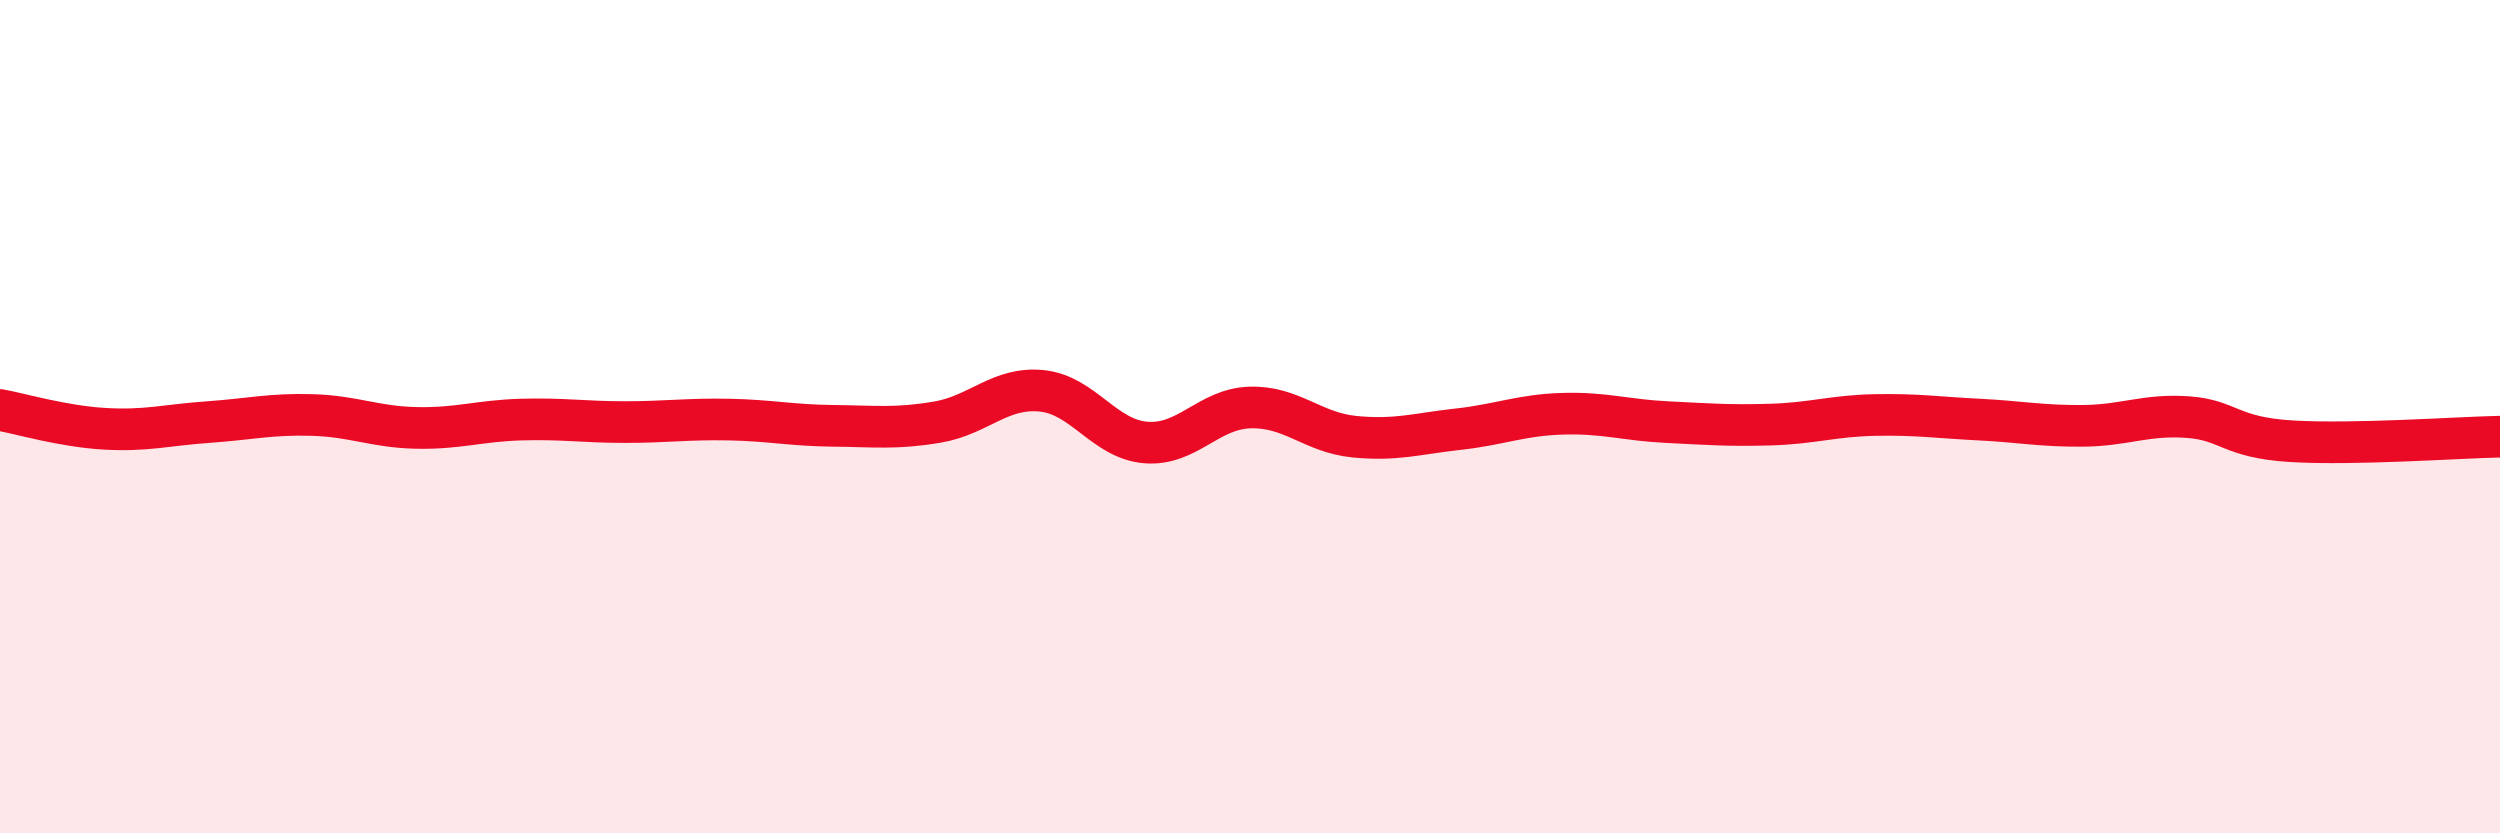
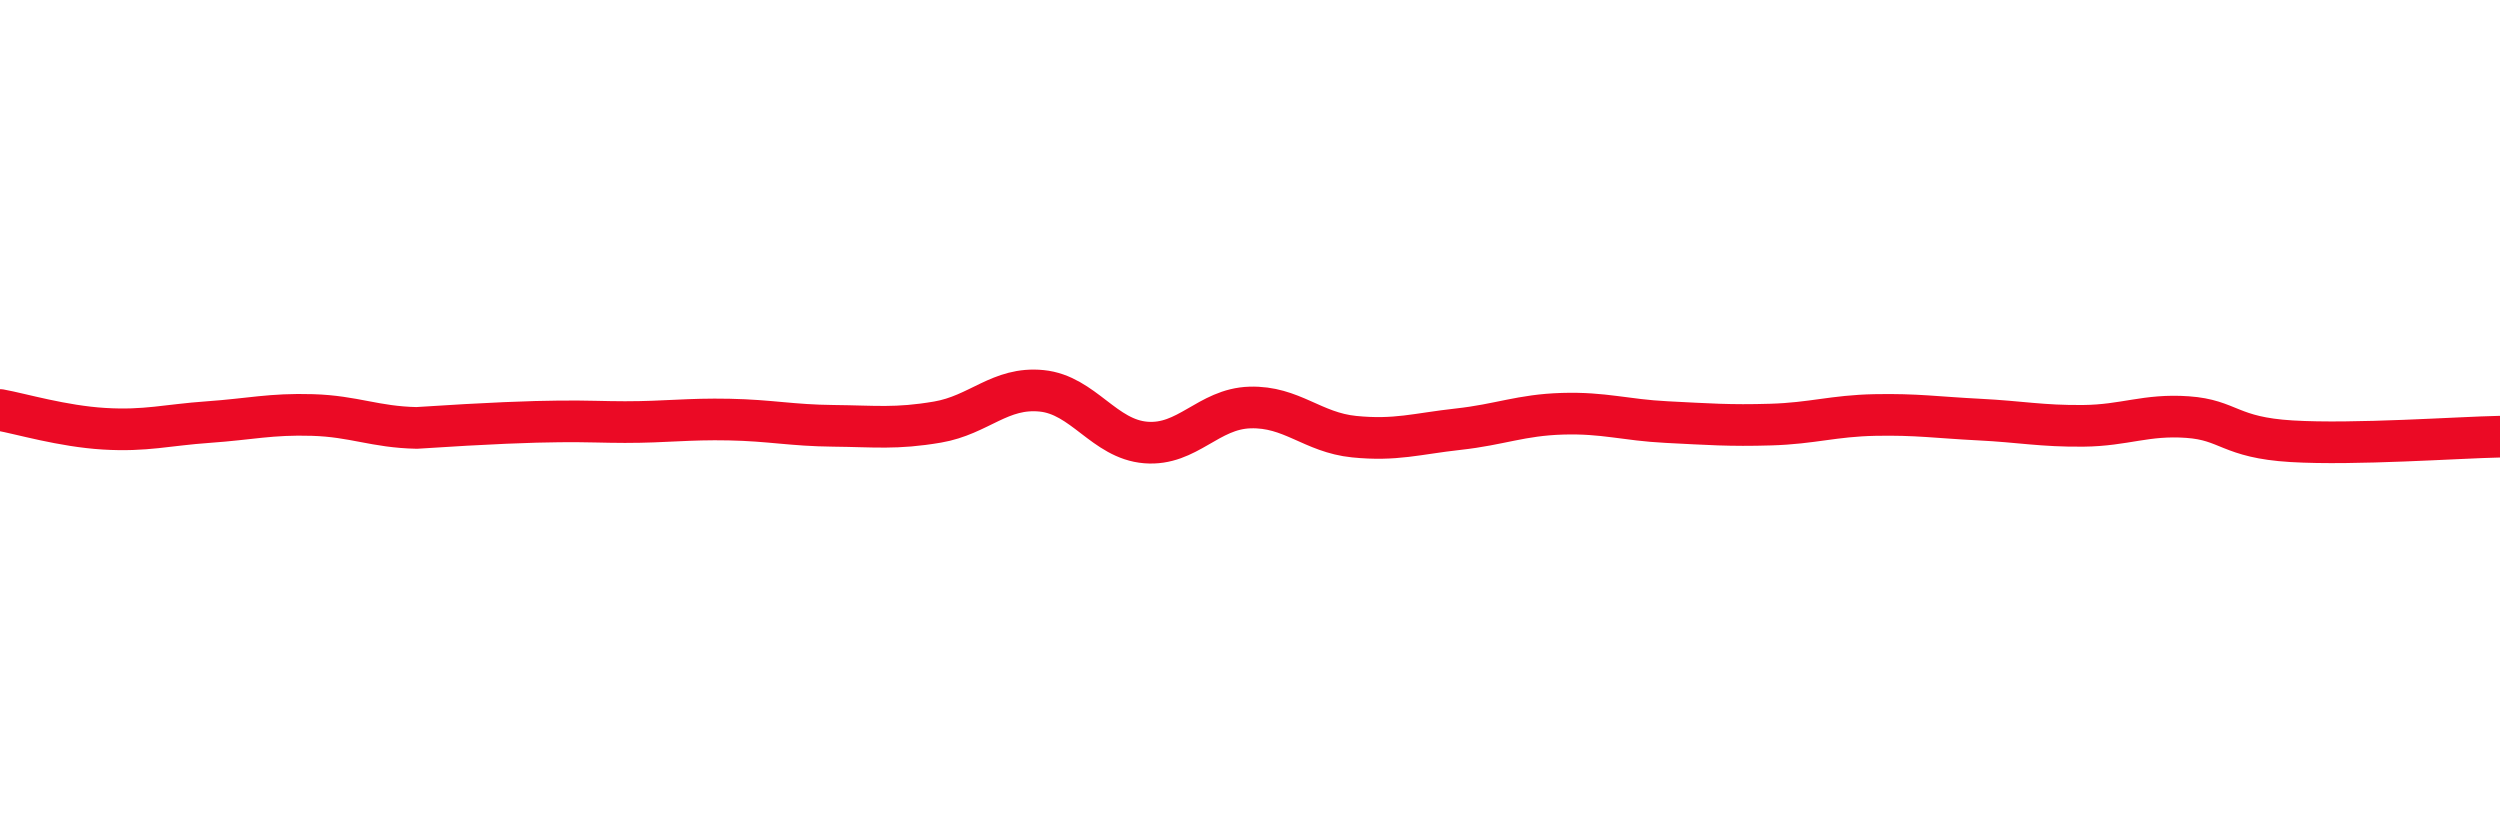
<svg xmlns="http://www.w3.org/2000/svg" width="60" height="20" viewBox="0 0 60 20">
-   <path d="M 0,9.84 C 0.5,9.93 1.5,10.23 2.5,10.29 C 3.5,10.35 4,10.2 5,10.13 C 6,10.06 6.5,9.93 7.5,9.96 C 8.5,9.99 9,10.25 10,10.27 C 11,10.29 11.5,10.1 12.5,10.07 C 13.5,10.04 14,10.13 15,10.13 C 16,10.13 16.5,10.05 17.5,10.07 C 18.5,10.09 19,10.21 20,10.22 C 21,10.23 21.5,10.3 22.5,10.13 C 23.5,9.96 24,9.28 25,9.38 C 26,9.48 26.5,10.54 27.5,10.62 C 28.5,10.7 29,9.81 30,9.78 C 31,9.75 31.5,10.38 32.5,10.48 C 33.5,10.58 34,10.41 35,10.3 C 36,10.19 36.5,9.96 37.5,9.93 C 38.5,9.9 39,10.08 40,10.13 C 41,10.18 41.5,10.22 42.5,10.19 C 43.5,10.16 44,9.98 45,9.96 C 46,9.94 46.5,10.02 47.5,10.07 C 48.5,10.12 49,10.23 50,10.22 C 51,10.21 51.5,9.94 52.5,10.01 C 53.5,10.08 53.5,10.5 55,10.59 C 56.5,10.68 59,10.5 60,10.48L60 20L0 20Z" fill="#EB0A25" opacity="0.1" stroke-linecap="round" stroke-linejoin="round" />
-   <path d="M 0,9.84 C 0.5,9.93 1.5,10.23 2.5,10.29 C 3.5,10.35 4,10.2 5,10.13 C 6,10.06 6.5,9.93 7.5,9.96 C 8.5,9.99 9,10.25 10,10.27 C 11,10.29 11.5,10.1 12.5,10.07 C 13.5,10.04 14,10.13 15,10.13 C 16,10.13 16.5,10.05 17.5,10.07 C 18.5,10.09 19,10.21 20,10.22 C 21,10.23 21.5,10.3 22.5,10.13 C 23.5,9.96 24,9.28 25,9.38 C 26,9.48 26.5,10.54 27.5,10.62 C 28.5,10.7 29,9.81 30,9.78 C 31,9.75 31.5,10.38 32.5,10.48 C 33.5,10.58 34,10.41 35,10.3 C 36,10.19 36.5,9.96 37.5,9.93 C 38.5,9.9 39,10.08 40,10.13 C 41,10.18 41.5,10.22 42.5,10.19 C 43.5,10.16 44,9.98 45,9.96 C 46,9.94 46.5,10.02 47.5,10.07 C 48.5,10.12 49,10.23 50,10.22 C 51,10.21 51.5,9.94 52.5,10.01 C 53.5,10.08 53.5,10.5 55,10.59 C 56.5,10.68 59,10.5 60,10.48" stroke="#EB0A25" stroke-width="1" fill="none" stroke-linecap="round" stroke-linejoin="round" />
+   <path d="M 0,9.84 C 0.5,9.93 1.5,10.23 2.5,10.29 C 3.5,10.35 4,10.2 5,10.13 C 6,10.06 6.5,9.93 7.5,9.96 C 8.5,9.99 9,10.25 10,10.27 C 13.5,10.04 14,10.13 15,10.13 C 16,10.13 16.5,10.05 17.5,10.07 C 18.5,10.09 19,10.21 20,10.22 C 21,10.23 21.5,10.3 22.5,10.13 C 23.5,9.96 24,9.28 25,9.38 C 26,9.48 26.5,10.54 27.5,10.62 C 28.5,10.7 29,9.81 30,9.78 C 31,9.75 31.5,10.38 32.5,10.48 C 33.5,10.58 34,10.41 35,10.3 C 36,10.19 36.5,9.96 37.5,9.93 C 38.5,9.9 39,10.08 40,10.13 C 41,10.18 41.5,10.22 42.5,10.19 C 43.5,10.16 44,9.98 45,9.96 C 46,9.94 46.5,10.02 47.5,10.07 C 48.5,10.12 49,10.23 50,10.22 C 51,10.21 51.5,9.94 52.5,10.01 C 53.5,10.08 53.5,10.5 55,10.59 C 56.5,10.68 59,10.5 60,10.48" stroke="#EB0A25" stroke-width="1" fill="none" stroke-linecap="round" stroke-linejoin="round" />
</svg>